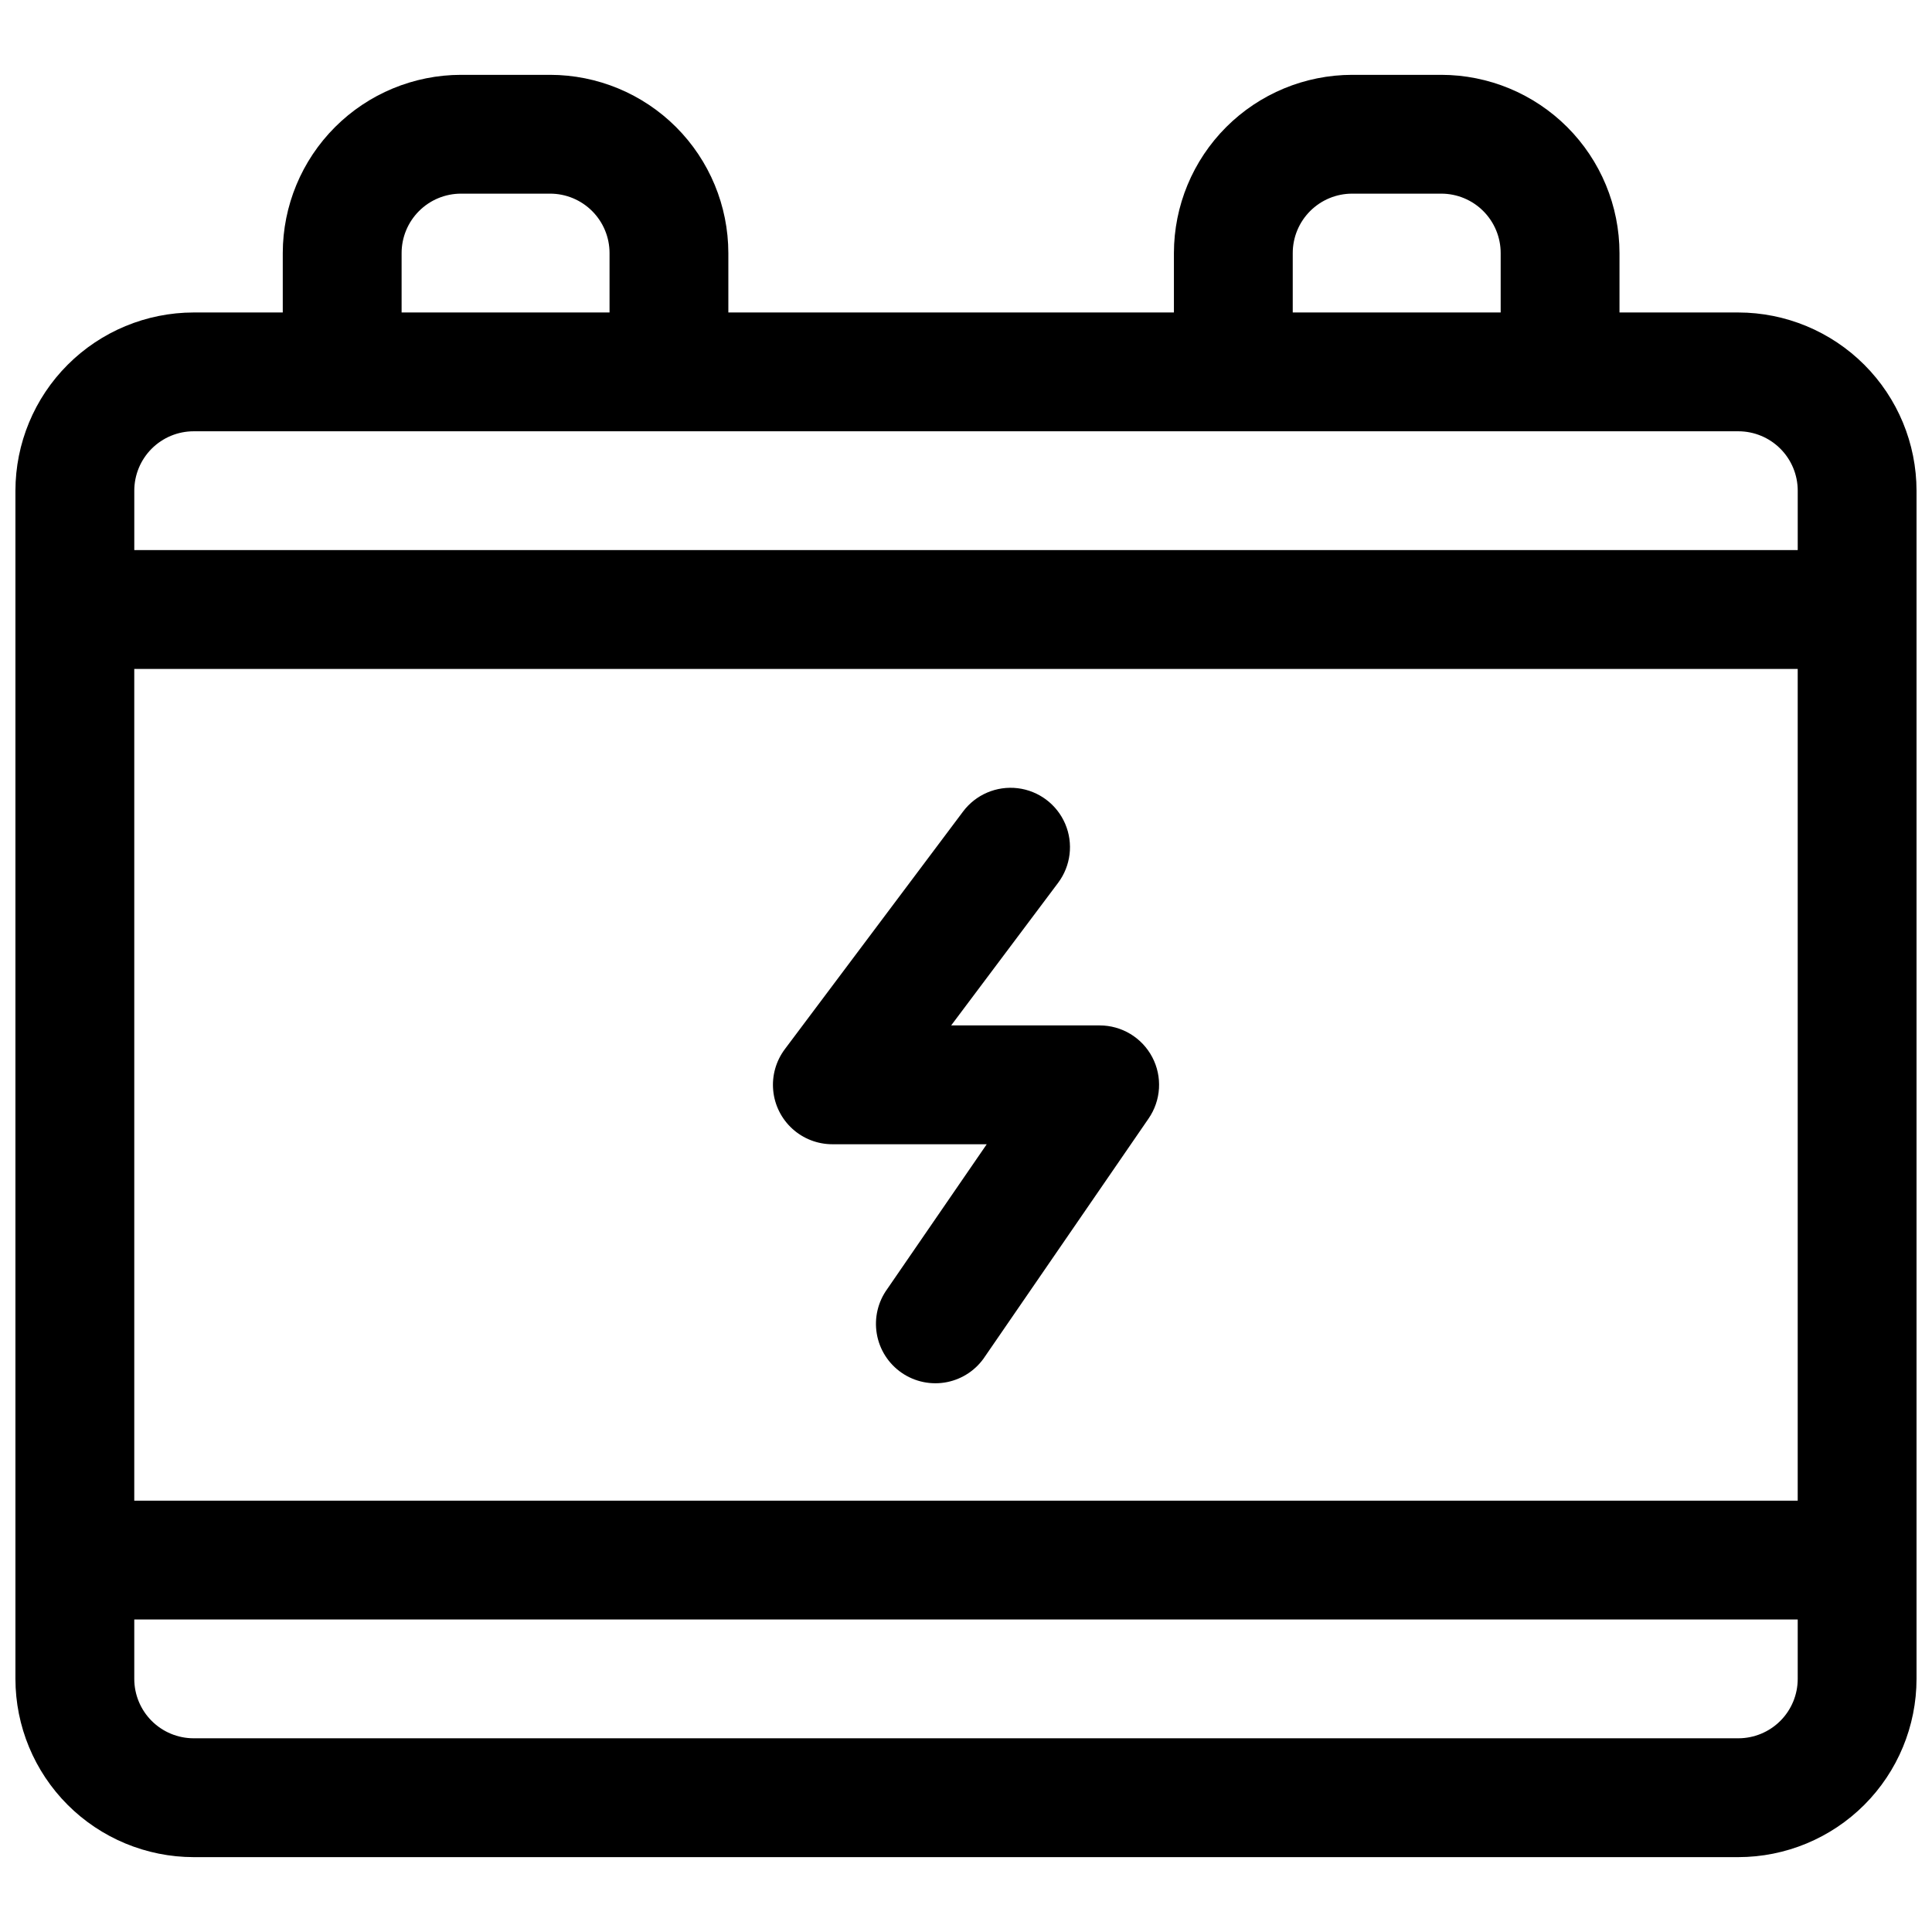
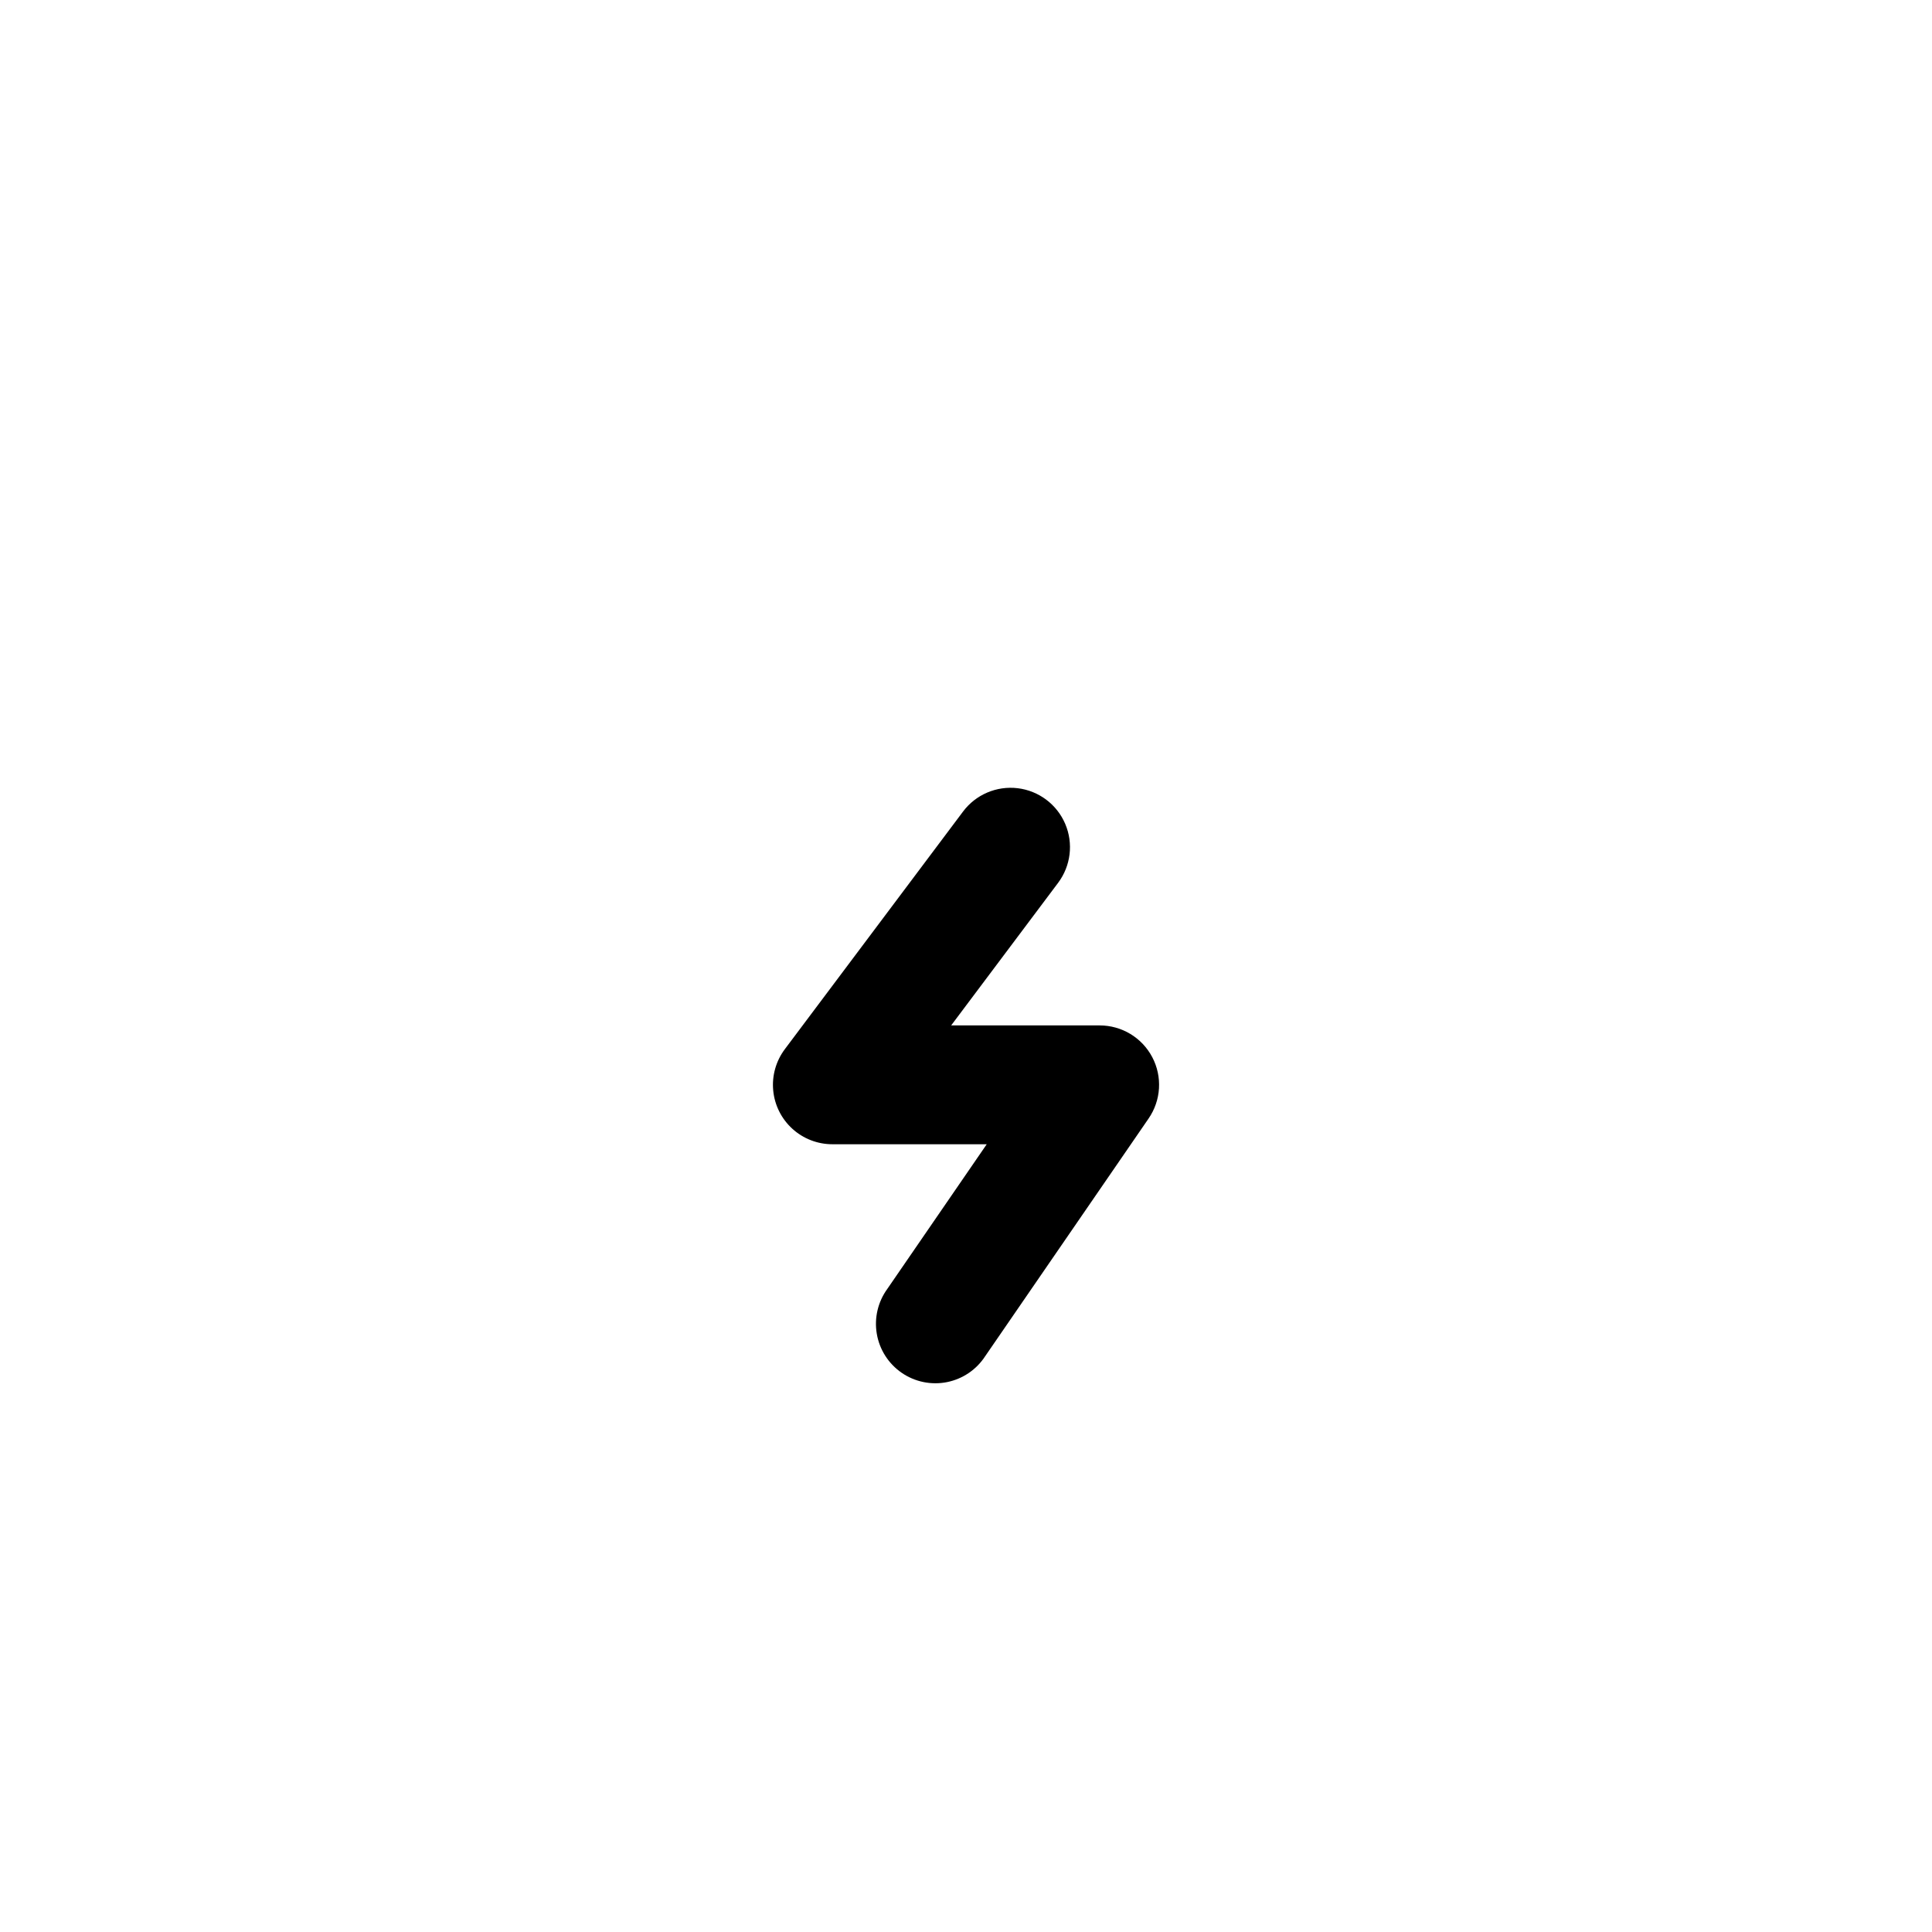
<svg xmlns="http://www.w3.org/2000/svg" width="800px" height="800px" version="1.1" viewBox="144 144 512 512">
  <defs>
    <clipPath id="a">
      <path d="m148.09 163h503.81v474h-503.81z" />
    </clipPath>
  </defs>
  <g clip-path="url(#a)">
-     <path d="m604.67 226.81h-31.488v-15.742c-0.012-12.523-4.992-24.527-13.848-33.383-8.855-8.855-20.863-13.836-33.387-13.852h-23.613c-12.523 0.016-24.531 4.996-33.387 13.852-8.852 8.855-13.832 20.859-13.848 33.383v15.742h-118.08v-15.742c-0.016-12.523-4.996-24.527-13.848-33.383-8.855-8.855-20.863-13.836-33.387-13.852h-23.613c-12.523 0.016-24.531 4.996-33.387 13.852-8.855 8.855-13.836 20.859-13.848 33.383v15.742h-23.617c-12.52 0.016-24.527 4.996-33.383 13.852-8.855 8.852-13.836 20.859-13.848 33.383v314.88c0.012 12.523 4.992 24.531 13.848 33.387 8.855 8.852 20.863 13.832 33.383 13.848h409.35c12.523-0.016 24.527-4.996 33.383-13.848 8.855-8.855 13.836-20.863 13.848-33.387v-314.88c-0.012-12.523-4.992-24.531-13.848-33.383-8.855-8.855-20.859-13.836-33.383-13.852zm-425.09 94.465h440.83v220.42h-440.83zm307.01-110.21c0-4.176 1.66-8.18 4.613-11.133s6.957-4.613 11.133-4.613h23.617-0.004c4.176 0 8.184 1.66 11.133 4.613 2.953 2.953 4.613 6.957 4.613 11.133v15.742h-55.105zm-236.16 0c0-4.176 1.66-8.18 4.613-11.133 2.949-2.953 6.957-4.613 11.133-4.613h23.617-0.004c4.176 0 8.18 1.66 11.133 4.613s4.613 6.957 4.613 11.133v15.742h-55.105zm-55.105 47.23h409.35c4.176 0 8.18 1.66 11.133 4.613 2.953 2.953 4.609 6.957 4.609 11.133v15.742h-440.83v-15.742c0-4.176 1.66-8.18 4.609-11.133 2.953-2.953 6.957-4.613 11.133-4.613zm409.35 346.37h-409.35c-4.176 0-8.18-1.66-11.133-4.613-2.949-2.953-4.609-6.957-4.609-11.133v-15.742h440.83v15.742c0 4.176-1.656 8.18-4.609 11.133-2.953 2.953-6.957 4.613-11.133 4.613z" />
-   </g>
+     </g>
  <path d="m449.36 424.16c-1.336-2.539-3.34-4.664-5.793-6.148-2.457-1.48-5.269-2.266-8.141-2.266h-39.359l28.34-37.785c3.375-4.5 4.094-10.457 1.883-15.633-2.211-5.172-7.012-8.773-12.594-9.445-5.586-0.672-11.105 1.684-14.48 6.184l-47.23 62.977c-2.352 3.137-3.449 7.035-3.078 10.934 0.367 3.902 2.18 7.523 5.078 10.16 2.898 2.637 6.676 4.098 10.594 4.098h40.914l-26.332 38.316c-2.508 3.438-3.516 7.738-2.801 11.93 0.715 4.195 3.098 7.918 6.602 10.328 3.504 2.406 7.832 3.297 12.004 2.465 4.172-0.836 7.824-3.32 10.133-6.891l43.297-62.977c1.625-2.363 2.574-5.125 2.746-7.988 0.168-2.863-0.445-5.719-1.781-8.258z" />
</svg>